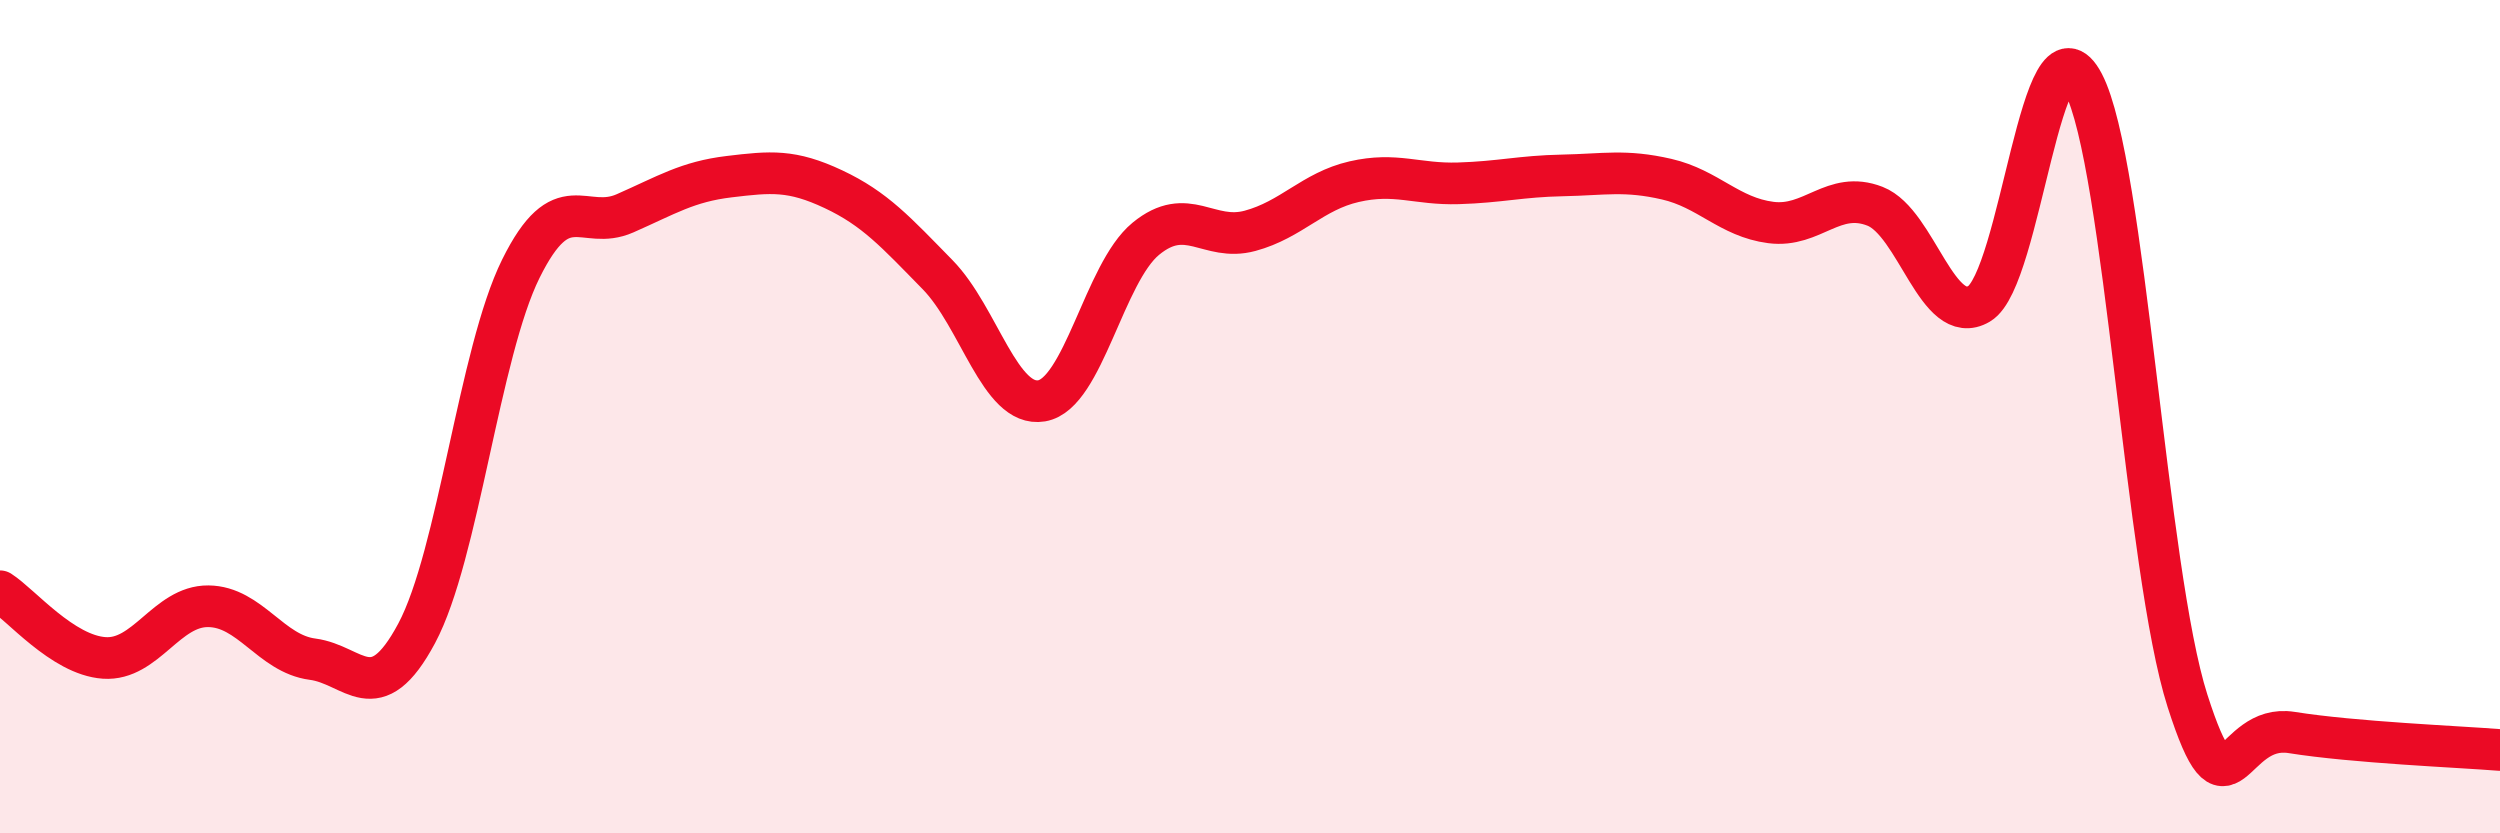
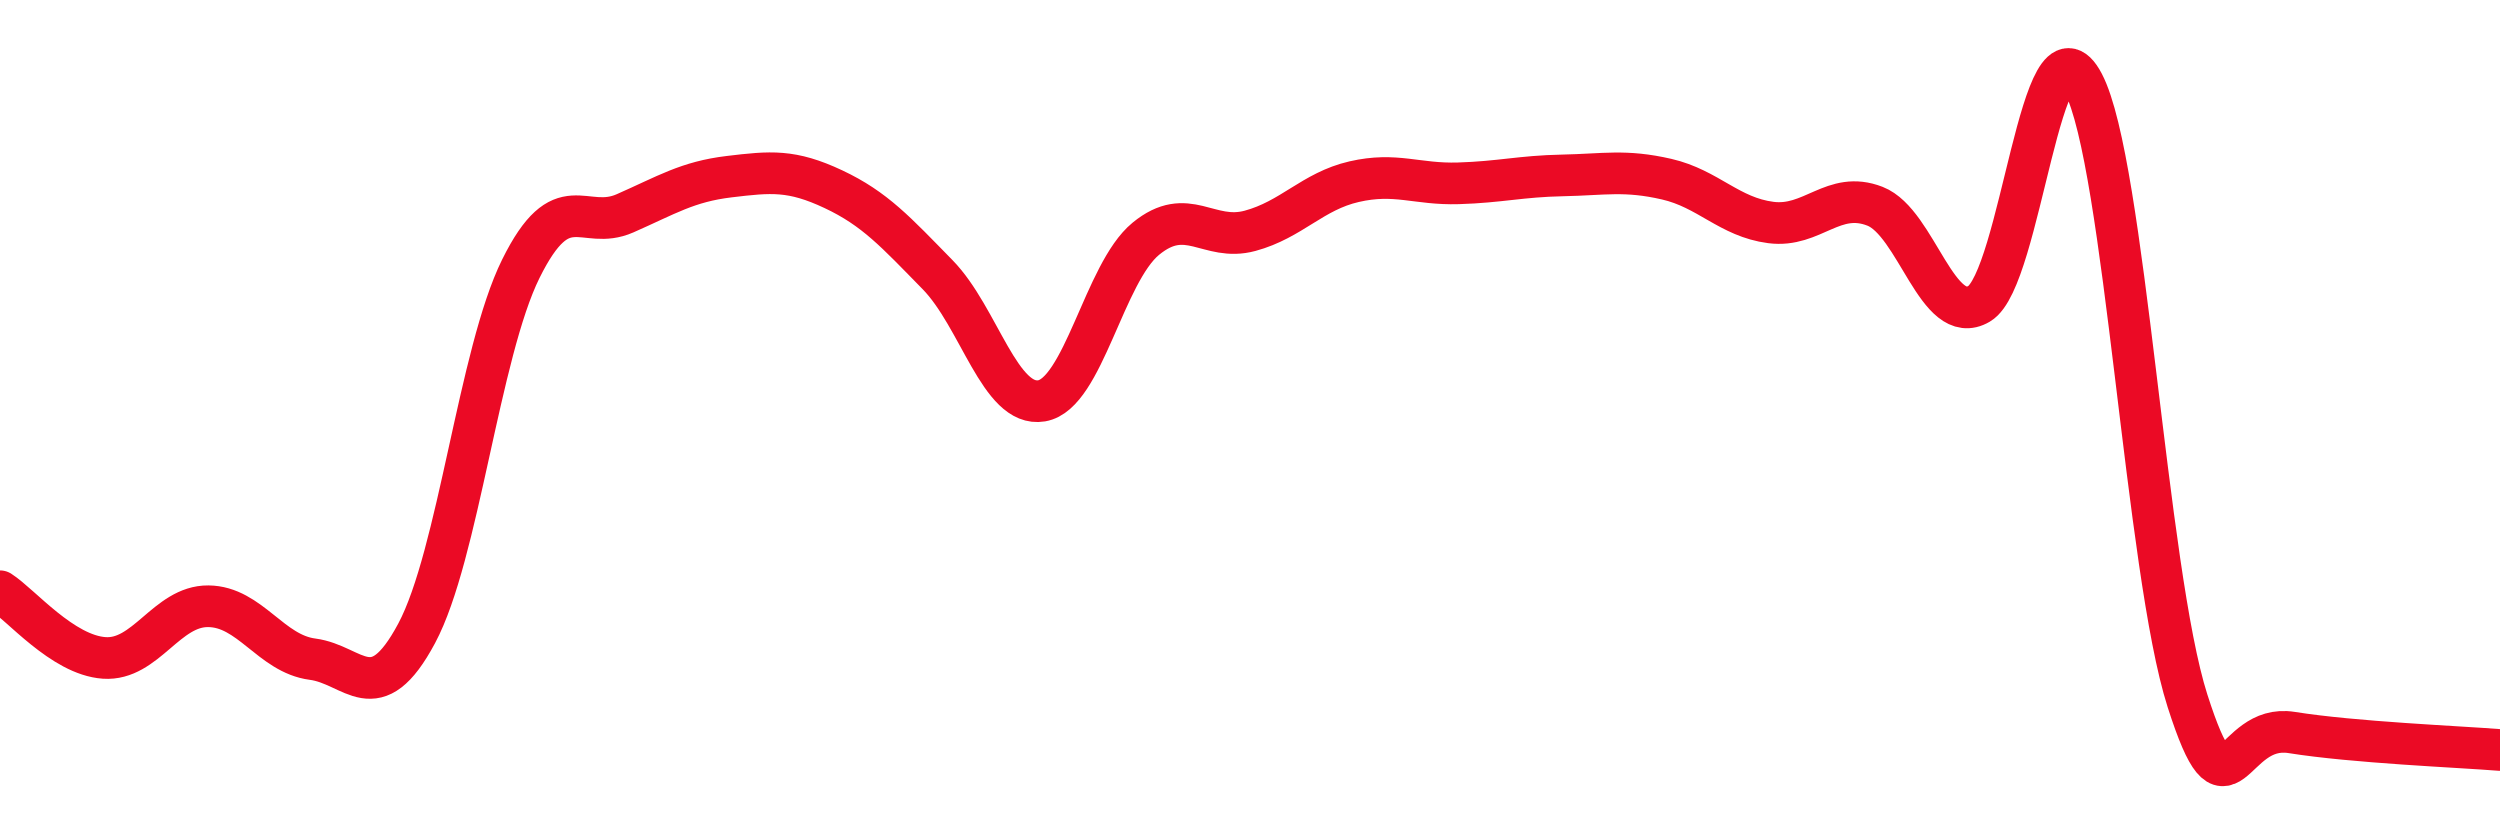
<svg xmlns="http://www.w3.org/2000/svg" width="60" height="20" viewBox="0 0 60 20">
-   <path d="M 0,14.19 C 0.5,14.51 1.5,15.72 2.5,15.79 C 3.5,15.86 4,14.54 5,14.55 C 6,14.56 6.5,15.69 7.5,15.82 C 8.5,15.95 9,17.07 10,15.2 C 11,13.33 11.5,8.47 12.5,6.45 C 13.5,4.43 14,5.56 15,5.12 C 16,4.68 16.5,4.36 17.5,4.24 C 18.5,4.12 19,4.07 20,4.54 C 21,5.01 21.5,5.57 22.5,6.59 C 23.5,7.61 24,9.79 25,9.62 C 26,9.45 26.5,6.55 27.5,5.73 C 28.5,4.91 29,5.81 30,5.54 C 31,5.27 31.5,4.59 32.5,4.36 C 33.5,4.13 34,4.43 35,4.4 C 36,4.37 36.5,4.23 37.5,4.21 C 38.5,4.19 39,4.07 40,4.3 C 41,4.53 41.5,5.21 42.5,5.34 C 43.5,5.47 44,4.56 45,4.95 C 46,5.34 46.5,7.88 47.5,7.29 C 48.5,6.7 49,0.09 50,2 C 51,3.91 51.5,13.7 52.5,16.82 C 53.5,19.94 53.5,17.34 55,17.58 C 56.5,17.82 59,17.92 60,18L60 20L0 20Z" fill="#EB0A25" opacity="0.1" stroke-linecap="round" stroke-linejoin="round" />
  <path d="M 0,14.19 C 0.5,14.51 1.5,15.72 2.5,15.79 C 3.5,15.86 4,14.54 5,14.55 C 6,14.56 6.5,15.69 7.5,15.82 C 8.5,15.95 9,17.07 10,15.2 C 11,13.33 11.5,8.47 12.5,6.45 C 13.5,4.43 14,5.56 15,5.12 C 16,4.68 16.5,4.36 17.5,4.24 C 18.5,4.12 19,4.07 20,4.54 C 21,5.01 21.5,5.57 22.5,6.59 C 23.5,7.61 24,9.79 25,9.62 C 26,9.45 26.5,6.55 27.5,5.73 C 28.5,4.91 29,5.81 30,5.54 C 31,5.27 31.5,4.59 32.5,4.36 C 33.5,4.13 34,4.43 35,4.4 C 36,4.37 36.5,4.23 37.5,4.21 C 38.5,4.19 39,4.07 40,4.3 C 41,4.53 41.5,5.21 42.5,5.34 C 43.5,5.47 44,4.56 45,4.95 C 46,5.34 46.5,7.88 47.5,7.29 C 48.5,6.7 49,0.09 50,2 C 51,3.91 51.5,13.7 52.5,16.82 C 53.5,19.94 53.5,17.34 55,17.58 C 56.5,17.82 59,17.92 60,18" stroke="#EB0A25" stroke-width="1" fill="none" stroke-linecap="round" stroke-linejoin="round" />
</svg>